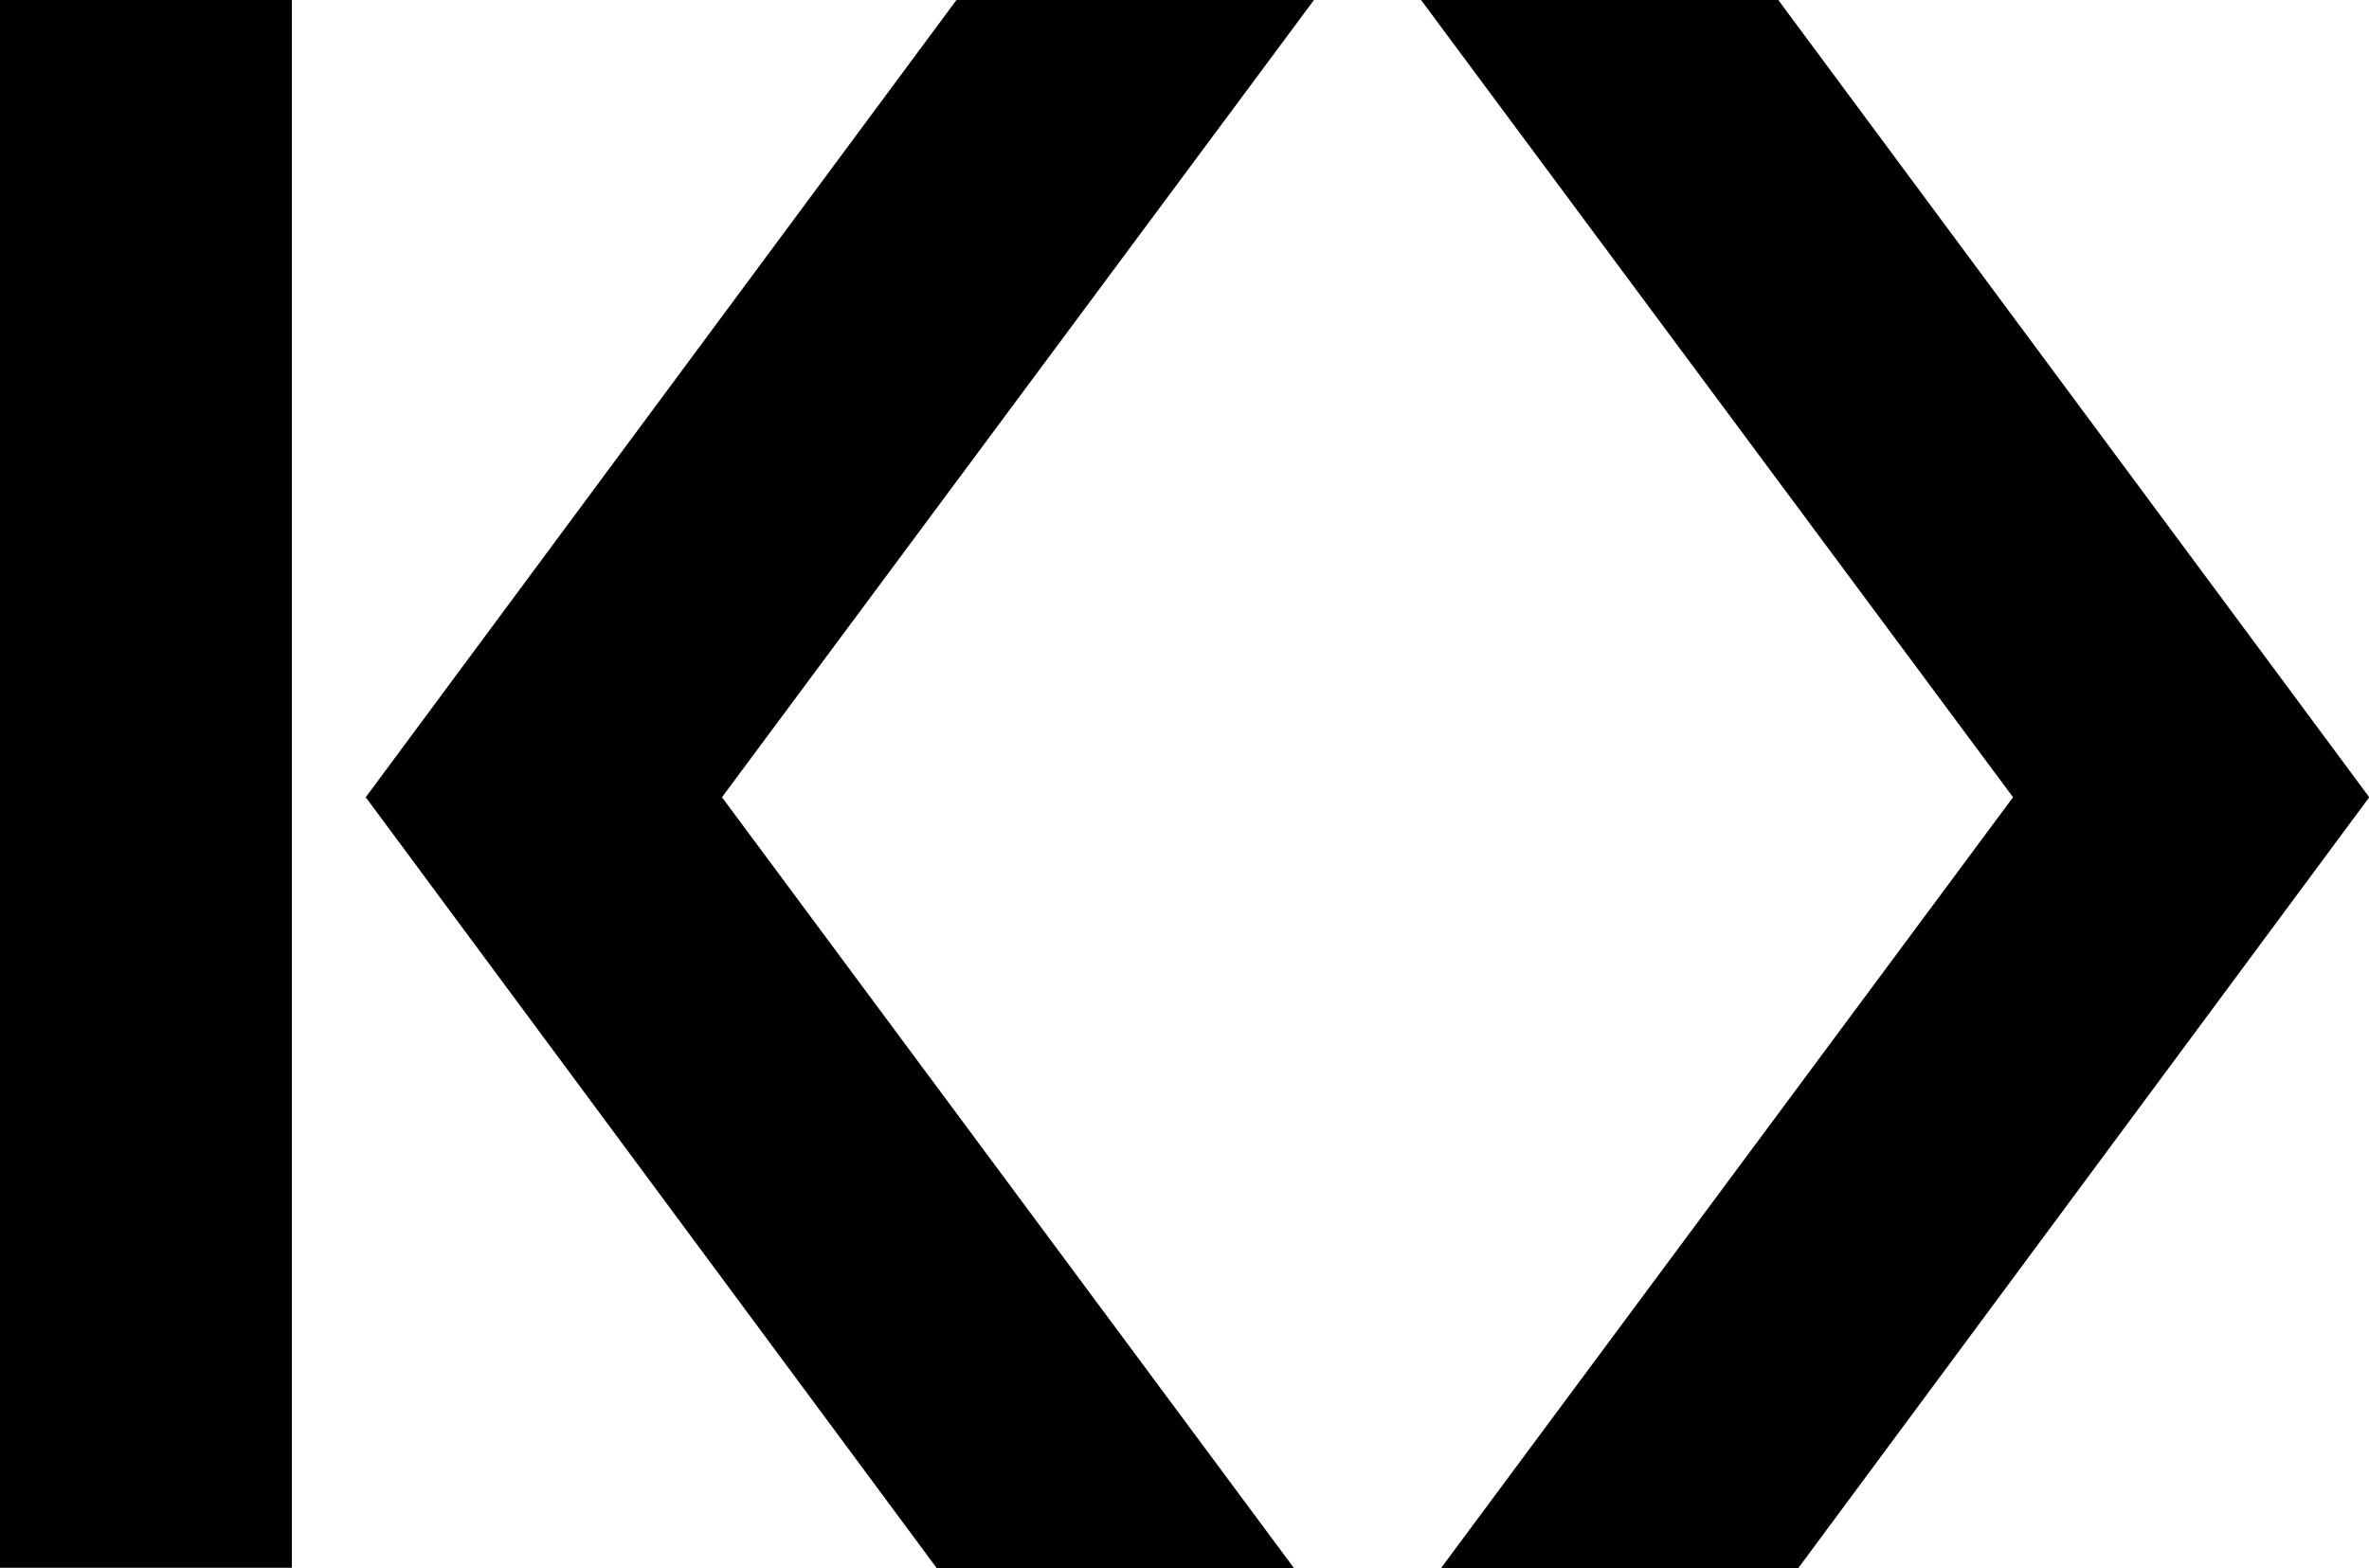
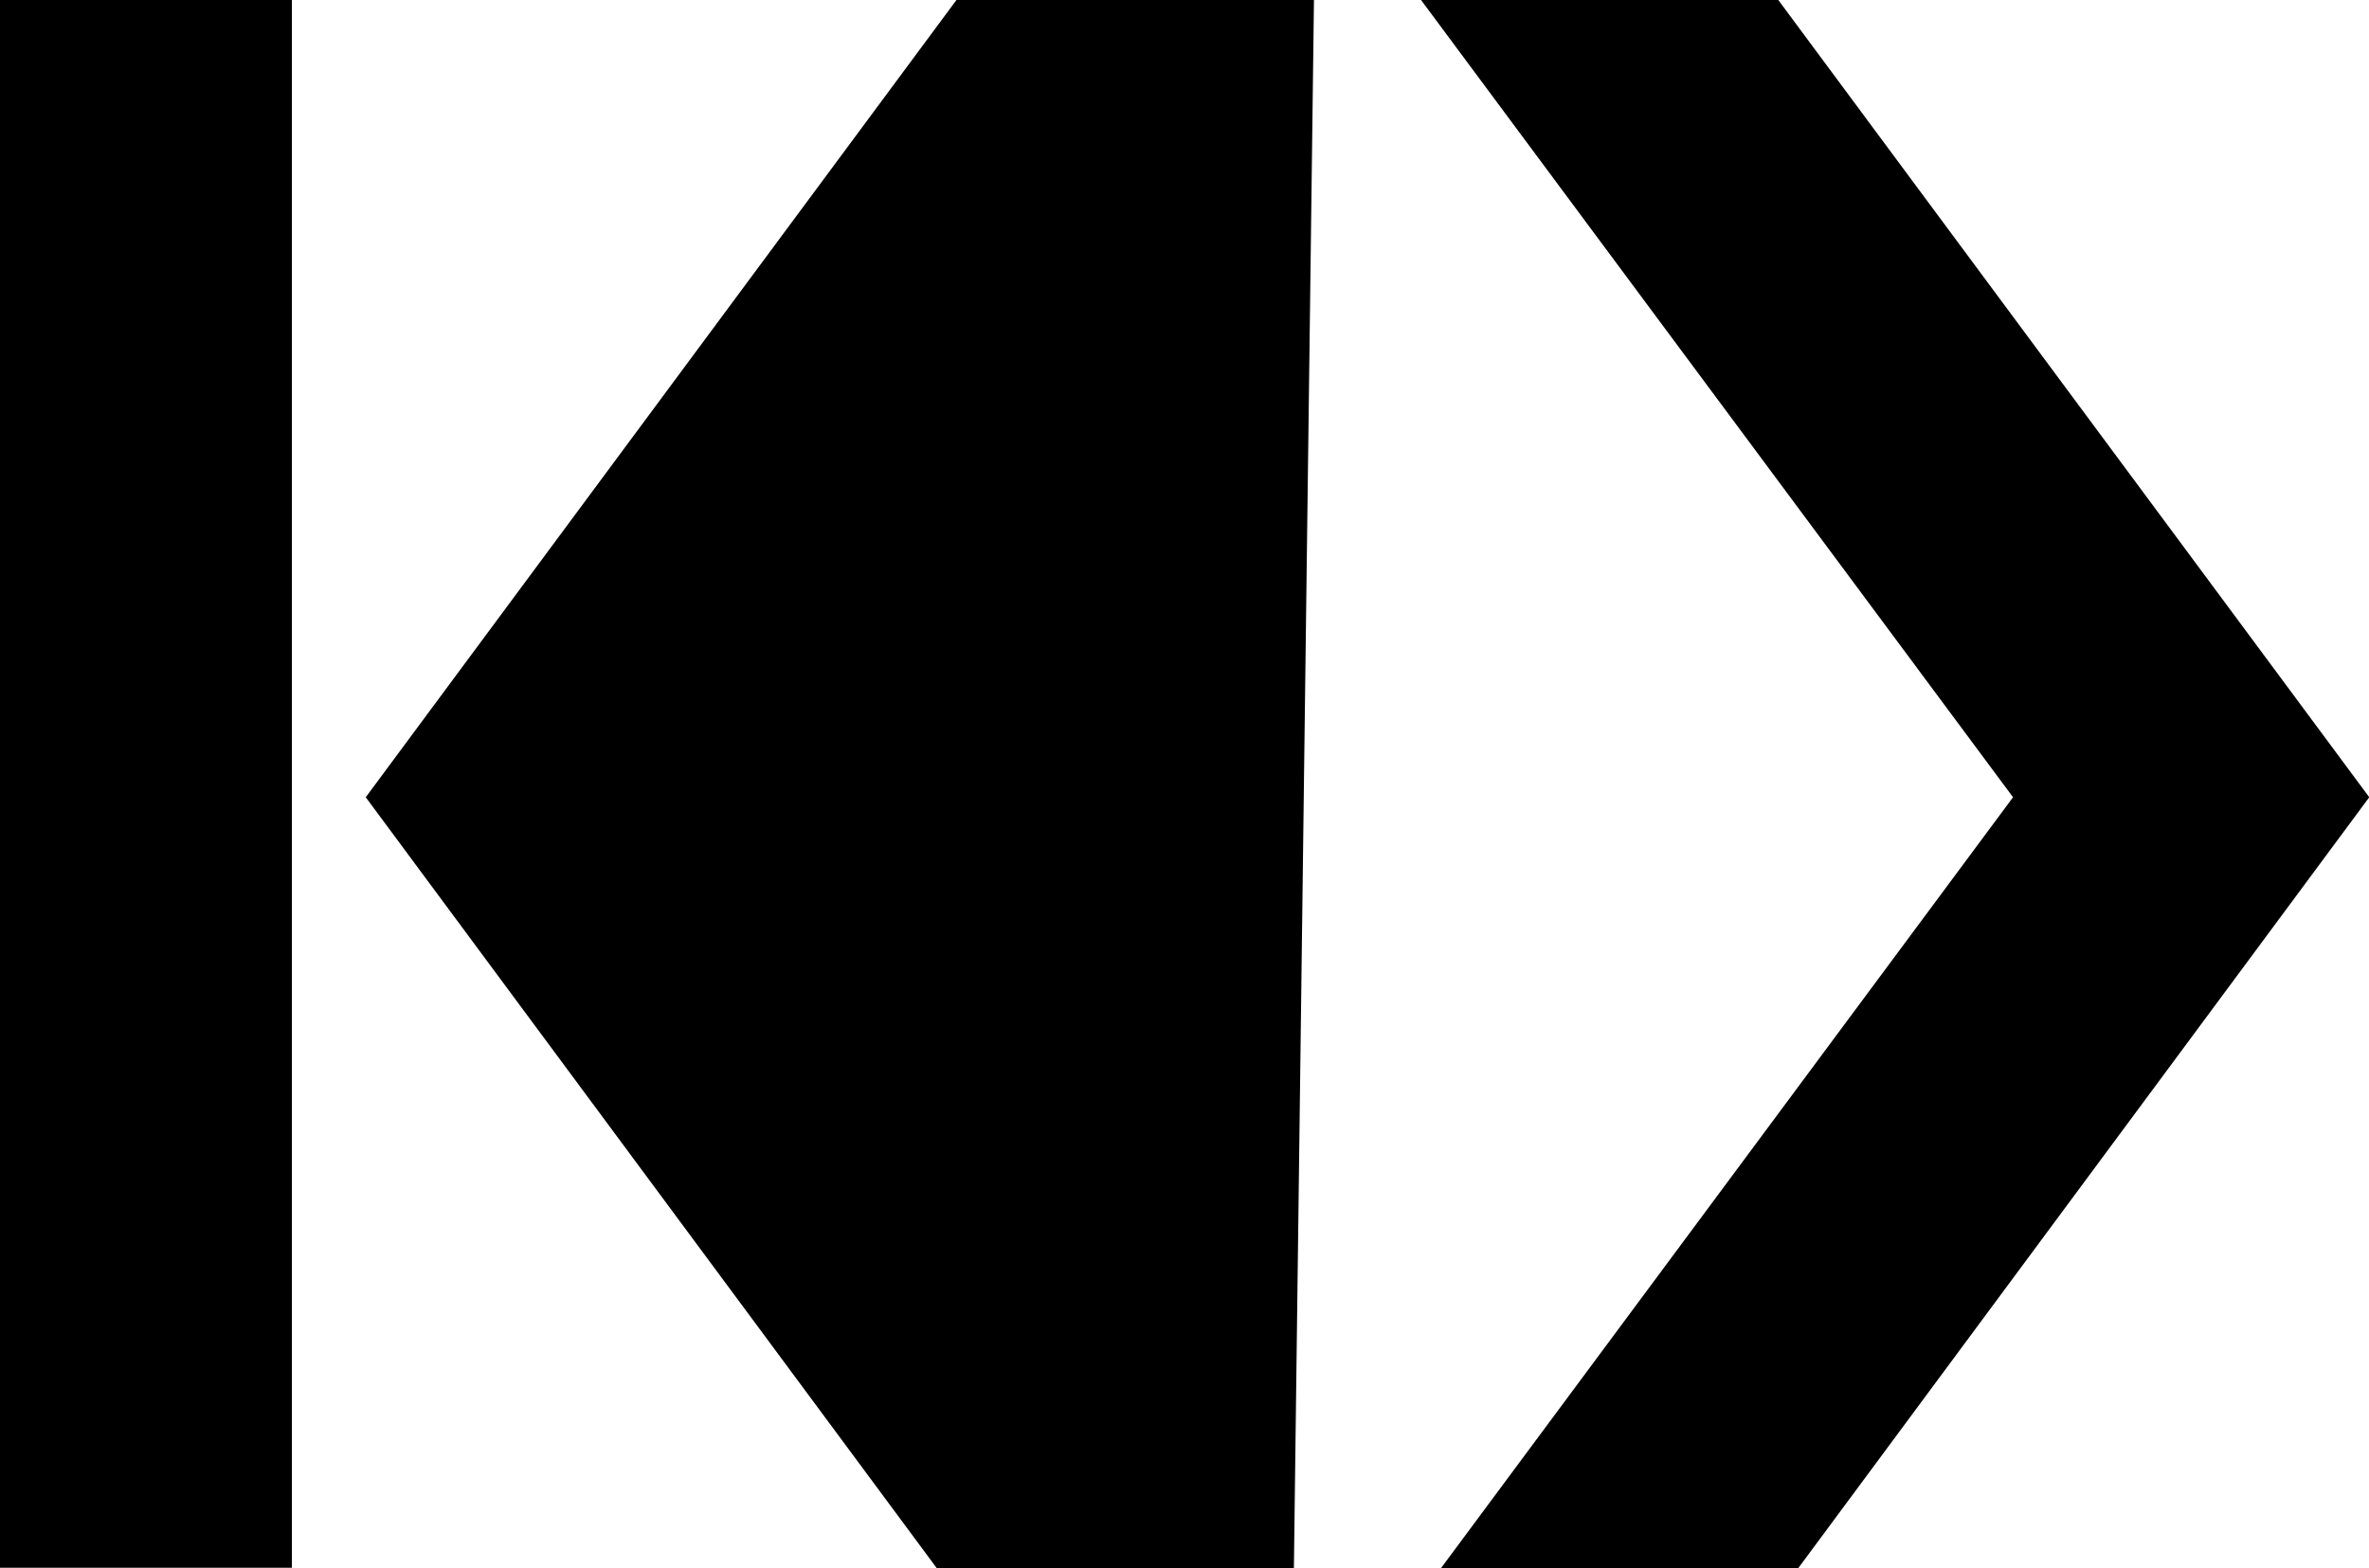
<svg xmlns="http://www.w3.org/2000/svg" xml:space="preserve" style="enable-background:new 0 0 920.4 609.3" viewBox="0 0 920.4 609.3">
-   <path d="M113.4 0H0v609.2h113.4V0zm577.5 0H552.1l230 309.8-222.2 299.5h138.8l221.8-299.5L690.9 0zM510.5 0H371.6L142.1 309.8l221.8 299.5h138.8L280.5 309.8 510.5 0z" style="fill-rule:evenodd;clip-rule:evenodd" />
+   <path d="M113.4 0H0v609.2h113.4V0zm577.5 0H552.1l230 309.8-222.2 299.5h138.8l221.8-299.5L690.9 0zM510.5 0H371.6L142.1 309.8l221.8 299.5h138.8z" style="fill-rule:evenodd;clip-rule:evenodd" />
</svg>